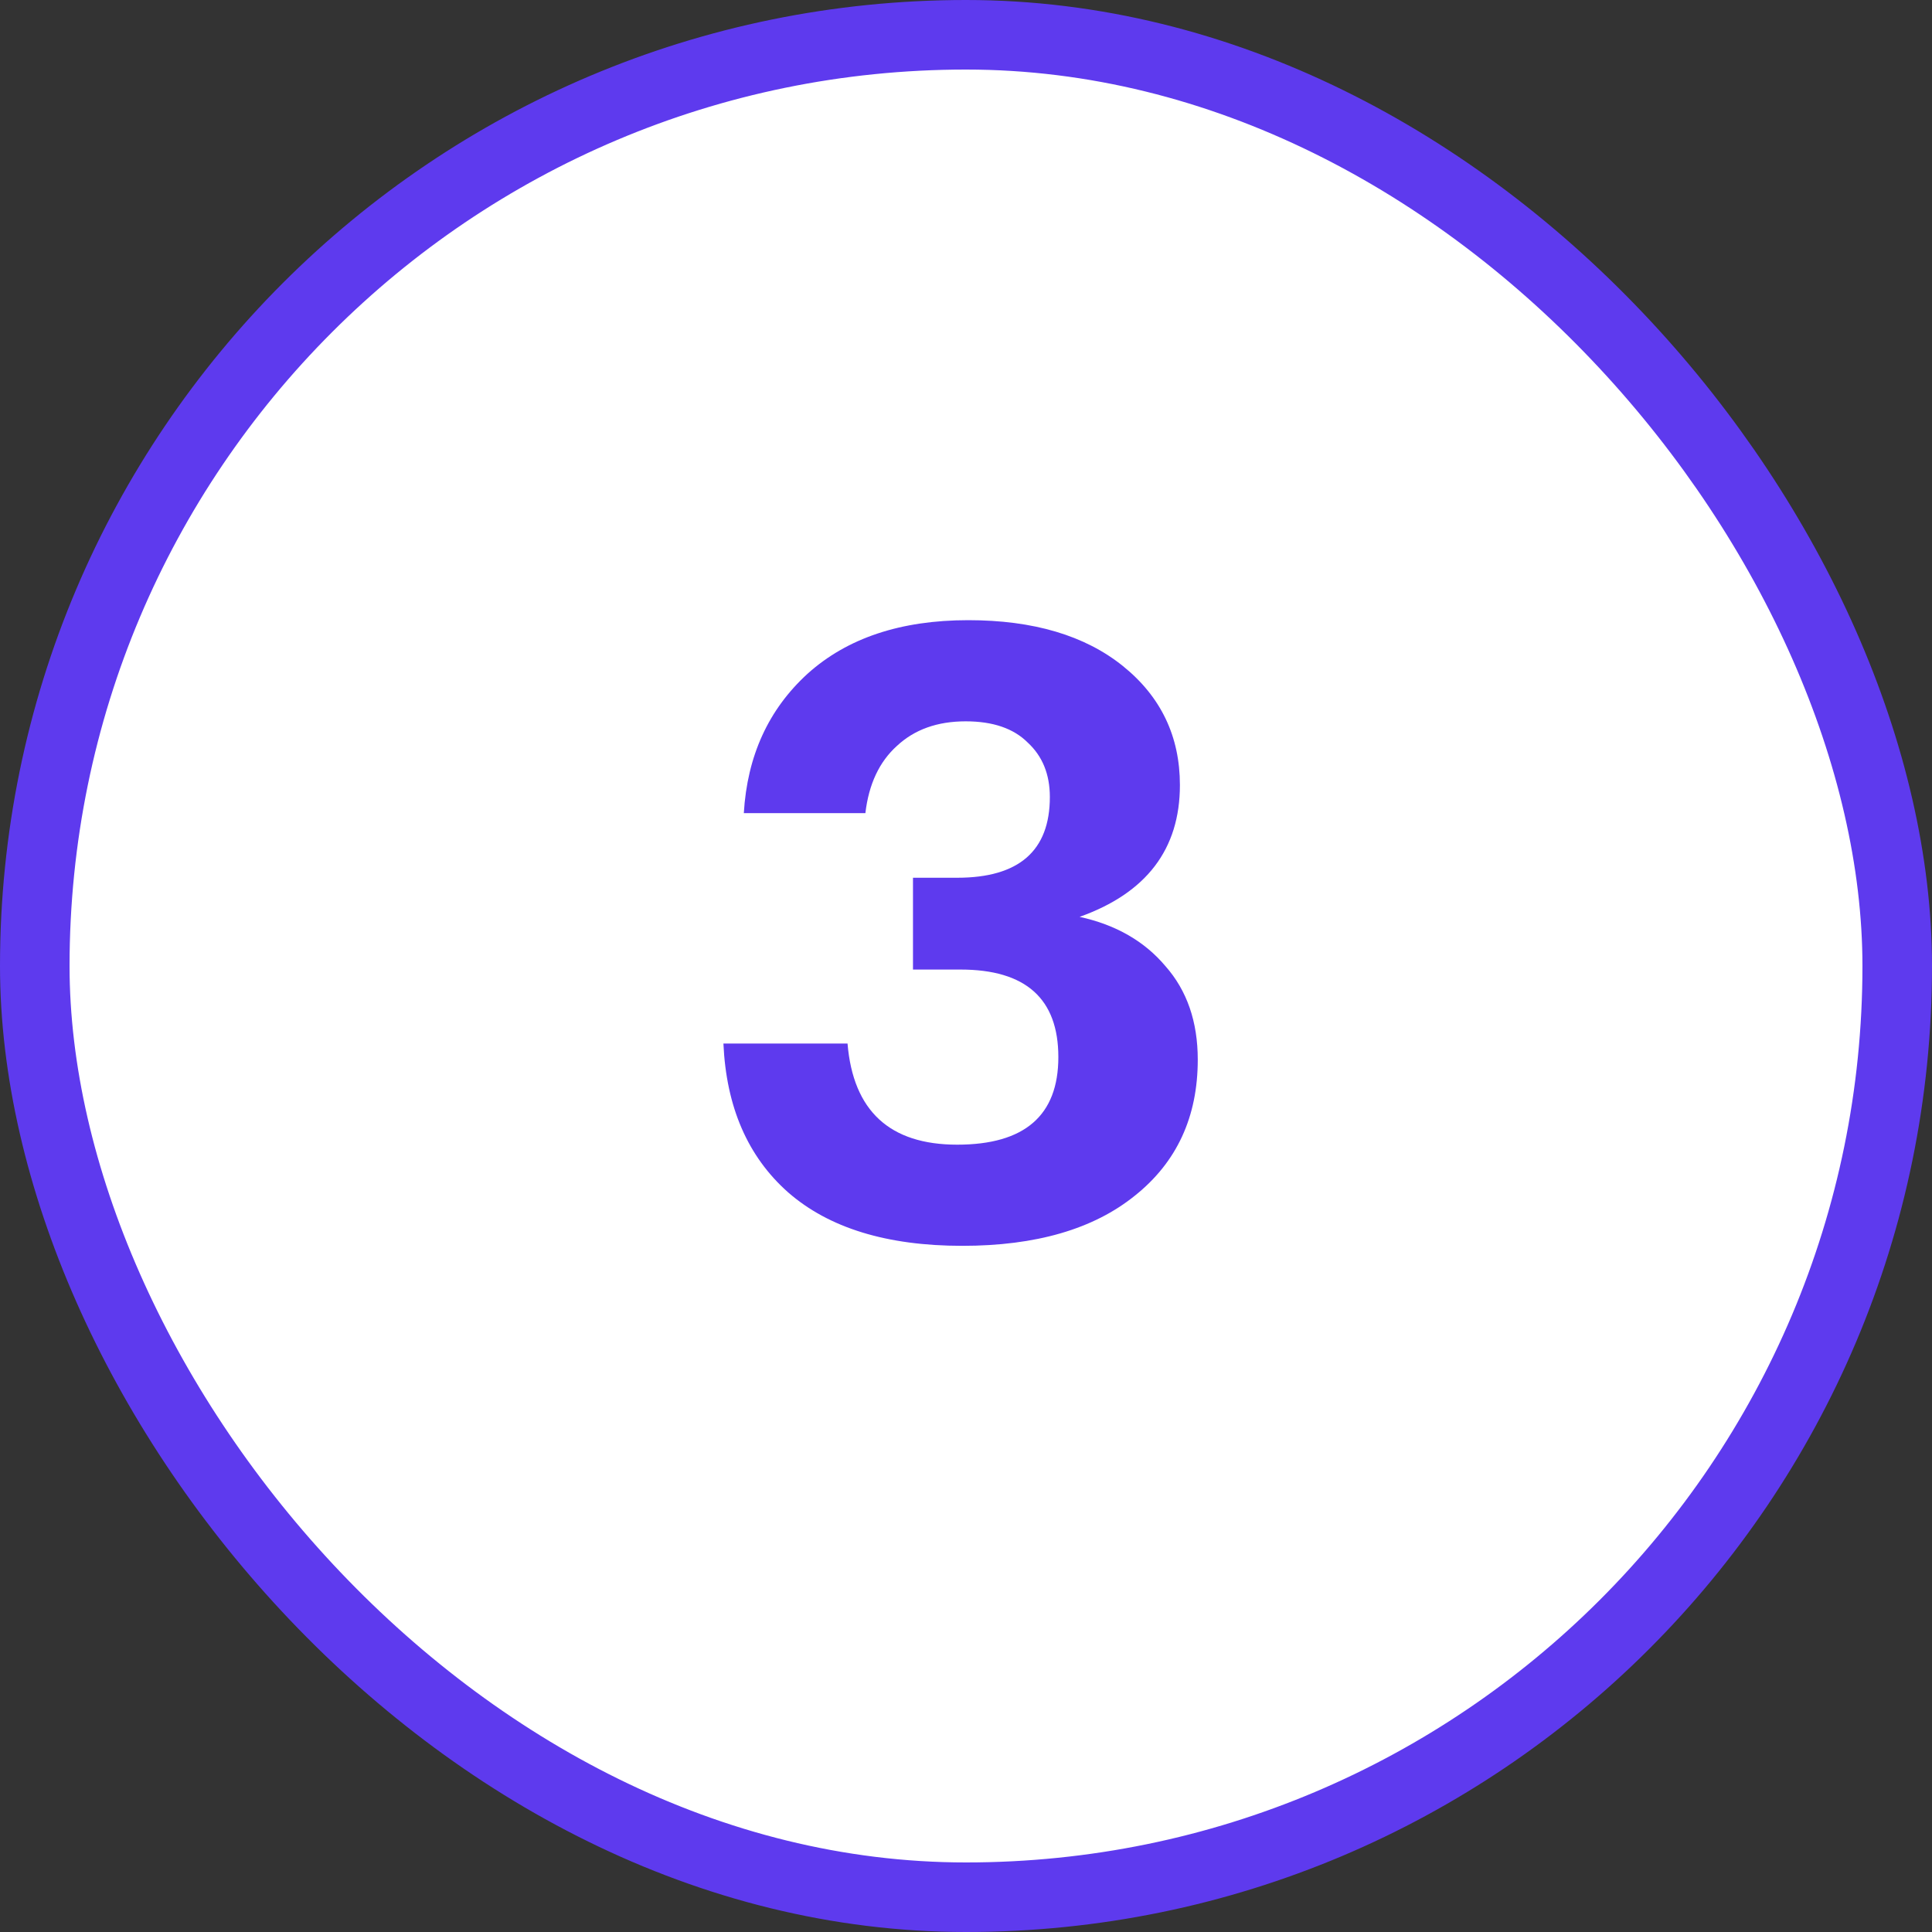
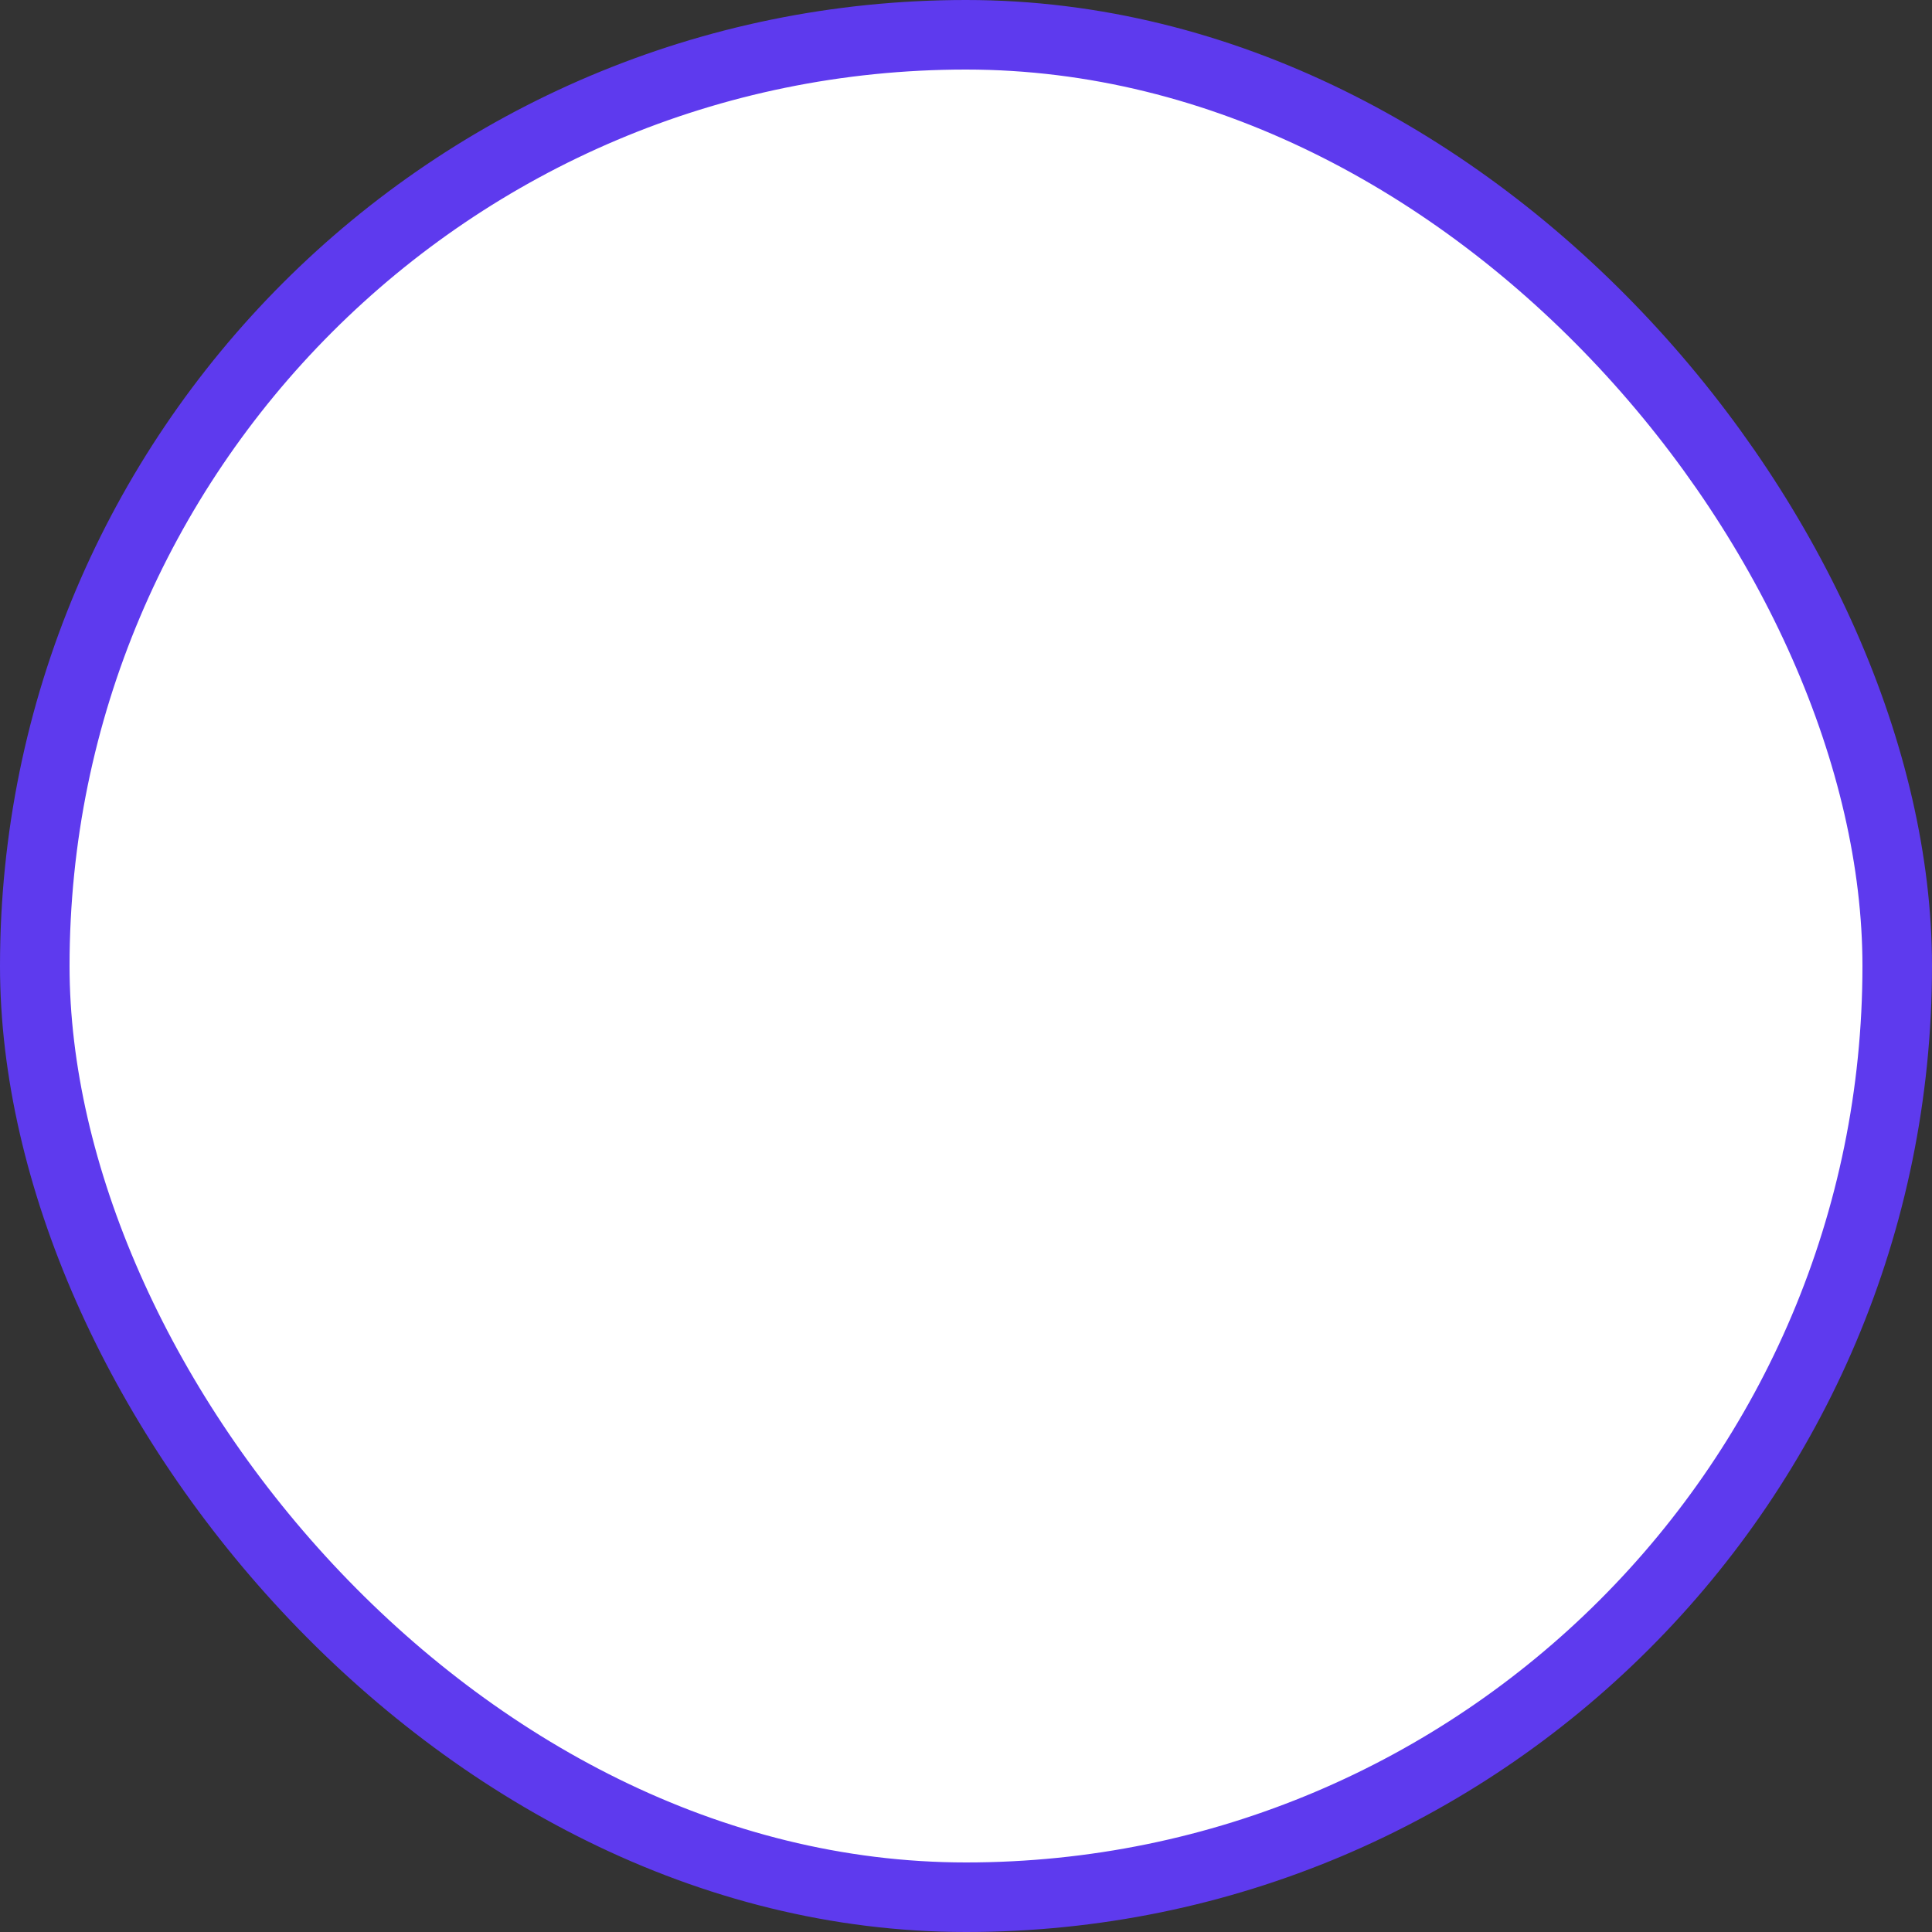
<svg xmlns="http://www.w3.org/2000/svg" width="50" height="50" viewBox="0 0 50 50" fill="none">
  <rect x="0" y="0" width="50" height="50" fill="#333333" stroke="none" />
  <rect x="0.9" y="0.9" width="48.2" height="48.2" rx="24.1" fill="white" />
  <rect x="0.9" y="0.9" width="48.2" height="48.2" rx="24.1" stroke="#5E3AEE" stroke-width="1.8" />
-   <path d="M24.904 32.242C22.953 32.242 21.45 31.78 20.394 30.856C19.352 29.932 18.795 28.649 18.722 27.006H21.934C22.08 28.751 23.026 29.624 24.772 29.624C26.517 29.624 27.39 28.869 27.39 27.358C27.39 25.847 26.546 25.092 24.86 25.092H23.628V22.716H24.772C26.37 22.716 27.17 22.019 27.17 20.626C27.17 20.039 26.979 19.57 26.598 19.218C26.231 18.851 25.696 18.668 24.992 18.668C24.258 18.668 23.664 18.881 23.21 19.306C22.755 19.717 22.484 20.296 22.396 21.044H19.25C19.338 19.563 19.888 18.36 20.9 17.436C21.926 16.512 23.312 16.05 25.058 16.05C26.744 16.05 28.079 16.446 29.062 17.238C30.044 18.03 30.536 19.057 30.536 20.318C30.536 21.975 29.67 23.112 27.94 23.728C28.878 23.933 29.619 24.359 30.162 25.004C30.719 25.635 30.998 26.441 30.998 27.424C30.998 28.905 30.455 30.079 29.37 30.944C28.299 31.809 26.81 32.242 24.904 32.242Z" fill="#5E3AEE" />
</svg>